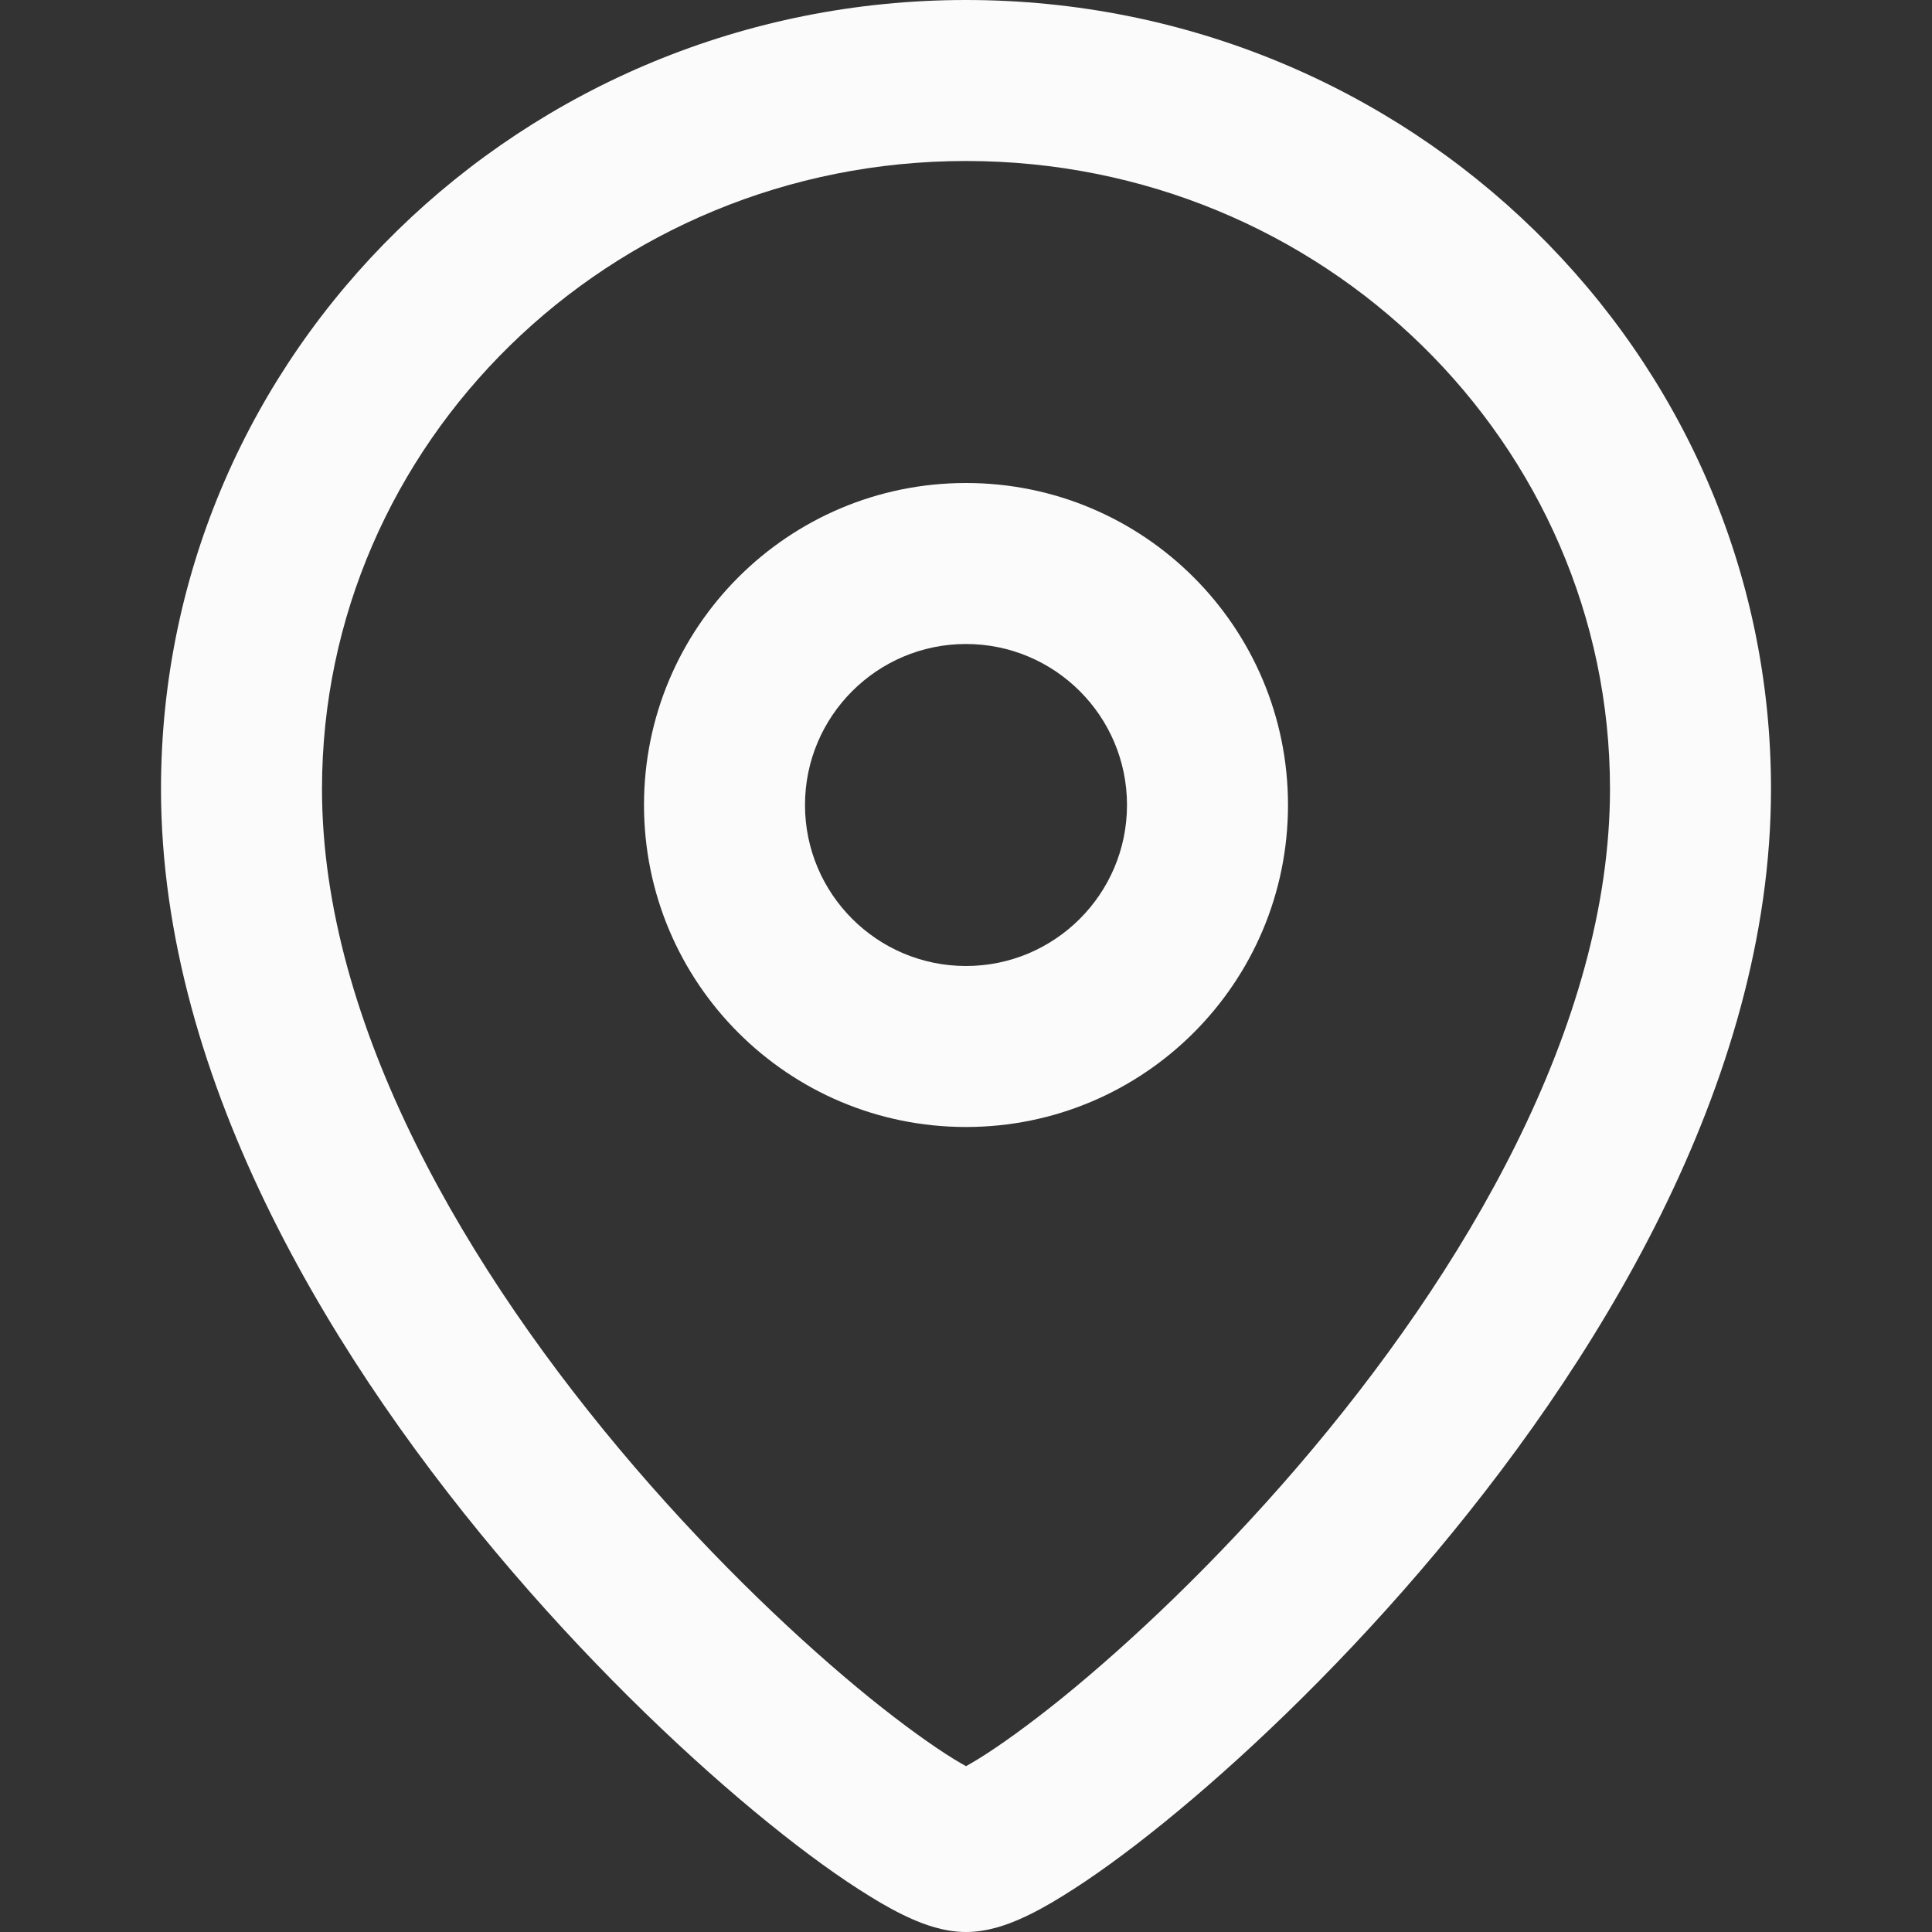
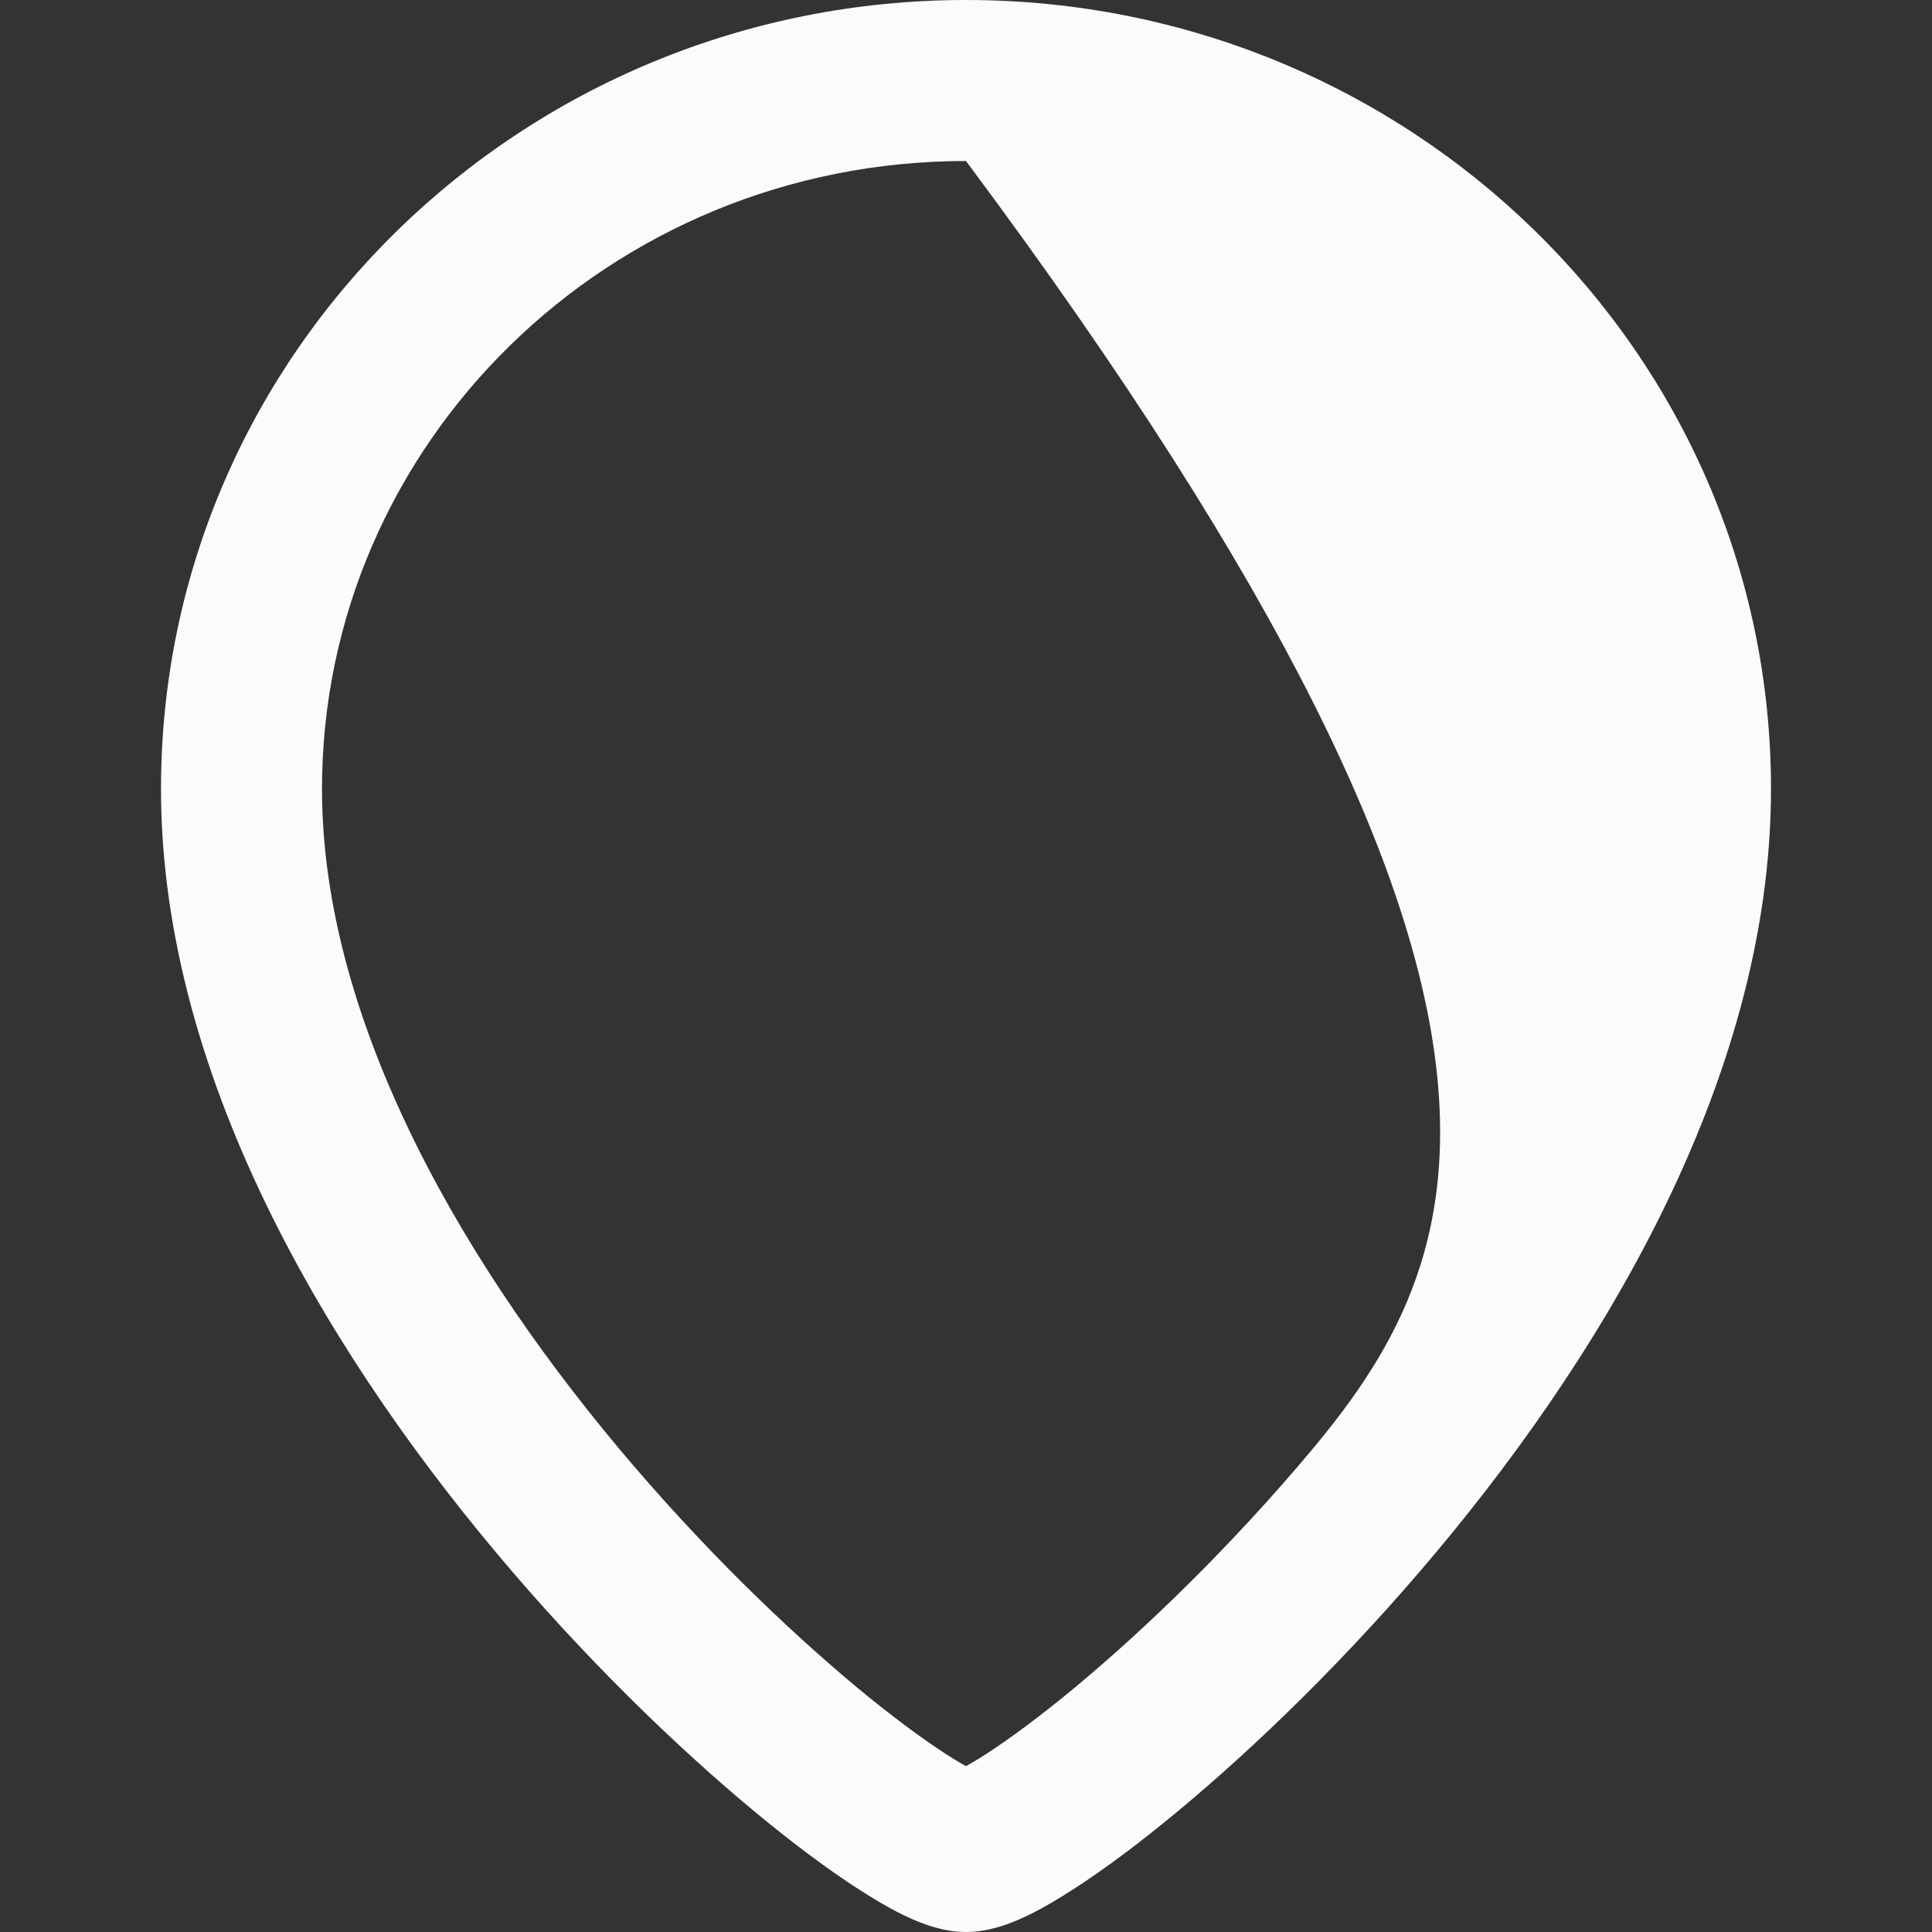
<svg xmlns="http://www.w3.org/2000/svg" width="18" height="18" viewBox="0 0 18 18" fill="none">
  <rect x="0" y="0" width="18" height="18" fill="#333333" stroke="none" />
-   <path fill-rule="evenodd" clip-rule="evenodd" d="M9 4.5C7.343 4.5 6 5.843 6 7.5C6 9.157 7.343 10.5 9 10.5C10.657 10.5 12 9.157 12 7.5C12 5.843 10.657 4.5 9 4.5ZM7.5 7.5C7.5 6.672 8.172 6 9 6C9.828 6 10.5 6.672 10.5 7.5C10.5 8.328 9.828 9 9 9C8.172 9 7.5 8.328 7.5 7.5Z" fill="#FBFBFB" />
-   <path fill-rule="evenodd" clip-rule="evenodd" d="M9 0C4.874 0 1.5 3.275 1.5 7.35C1.5 10.1 3.147 12.749 4.775 14.645C5.601 15.607 6.454 16.412 7.157 16.982C7.507 17.266 7.83 17.499 8.102 17.666C8.237 17.75 8.371 17.824 8.499 17.88C8.602 17.925 8.789 18 9 18C9.211 18 9.398 17.925 9.501 17.88C9.629 17.824 9.763 17.75 9.898 17.666C10.17 17.499 10.493 17.266 10.843 16.982C11.546 16.412 12.399 15.607 13.225 14.645C14.853 12.749 16.5 10.1 16.5 7.35C16.5 3.275 13.126 0 9 0ZM3 7.35C3 4.135 5.67 1.5 9 1.5C12.33 1.5 15 4.135 15 7.35C15 9.55 13.647 11.851 12.087 13.668C11.32 14.561 10.532 15.303 9.899 15.817C9.581 16.074 9.312 16.266 9.113 16.389C9.07 16.415 9.032 16.437 9 16.455C8.968 16.437 8.93 16.415 8.887 16.389C8.688 16.266 8.419 16.074 8.101 15.817C7.468 15.303 6.68 14.561 5.913 13.668C4.353 11.851 3 9.55 3 7.35Z" fill="#FBFBFB" />
+   <path fill-rule="evenodd" clip-rule="evenodd" d="M9 0C4.874 0 1.5 3.275 1.5 7.35C1.5 10.1 3.147 12.749 4.775 14.645C5.601 15.607 6.454 16.412 7.157 16.982C7.507 17.266 7.83 17.499 8.102 17.666C8.237 17.75 8.371 17.824 8.499 17.88C8.602 17.925 8.789 18 9 18C9.211 18 9.398 17.925 9.501 17.88C9.629 17.824 9.763 17.75 9.898 17.666C10.17 17.499 10.493 17.266 10.843 16.982C11.546 16.412 12.399 15.607 13.225 14.645C14.853 12.749 16.5 10.1 16.5 7.35C16.5 3.275 13.126 0 9 0ZM3 7.35C3 4.135 5.67 1.5 9 1.5C15 9.55 13.647 11.851 12.087 13.668C11.32 14.561 10.532 15.303 9.899 15.817C9.581 16.074 9.312 16.266 9.113 16.389C9.07 16.415 9.032 16.437 9 16.455C8.968 16.437 8.93 16.415 8.887 16.389C8.688 16.266 8.419 16.074 8.101 15.817C7.468 15.303 6.68 14.561 5.913 13.668C4.353 11.851 3 9.55 3 7.35Z" fill="#FBFBFB" />
</svg>